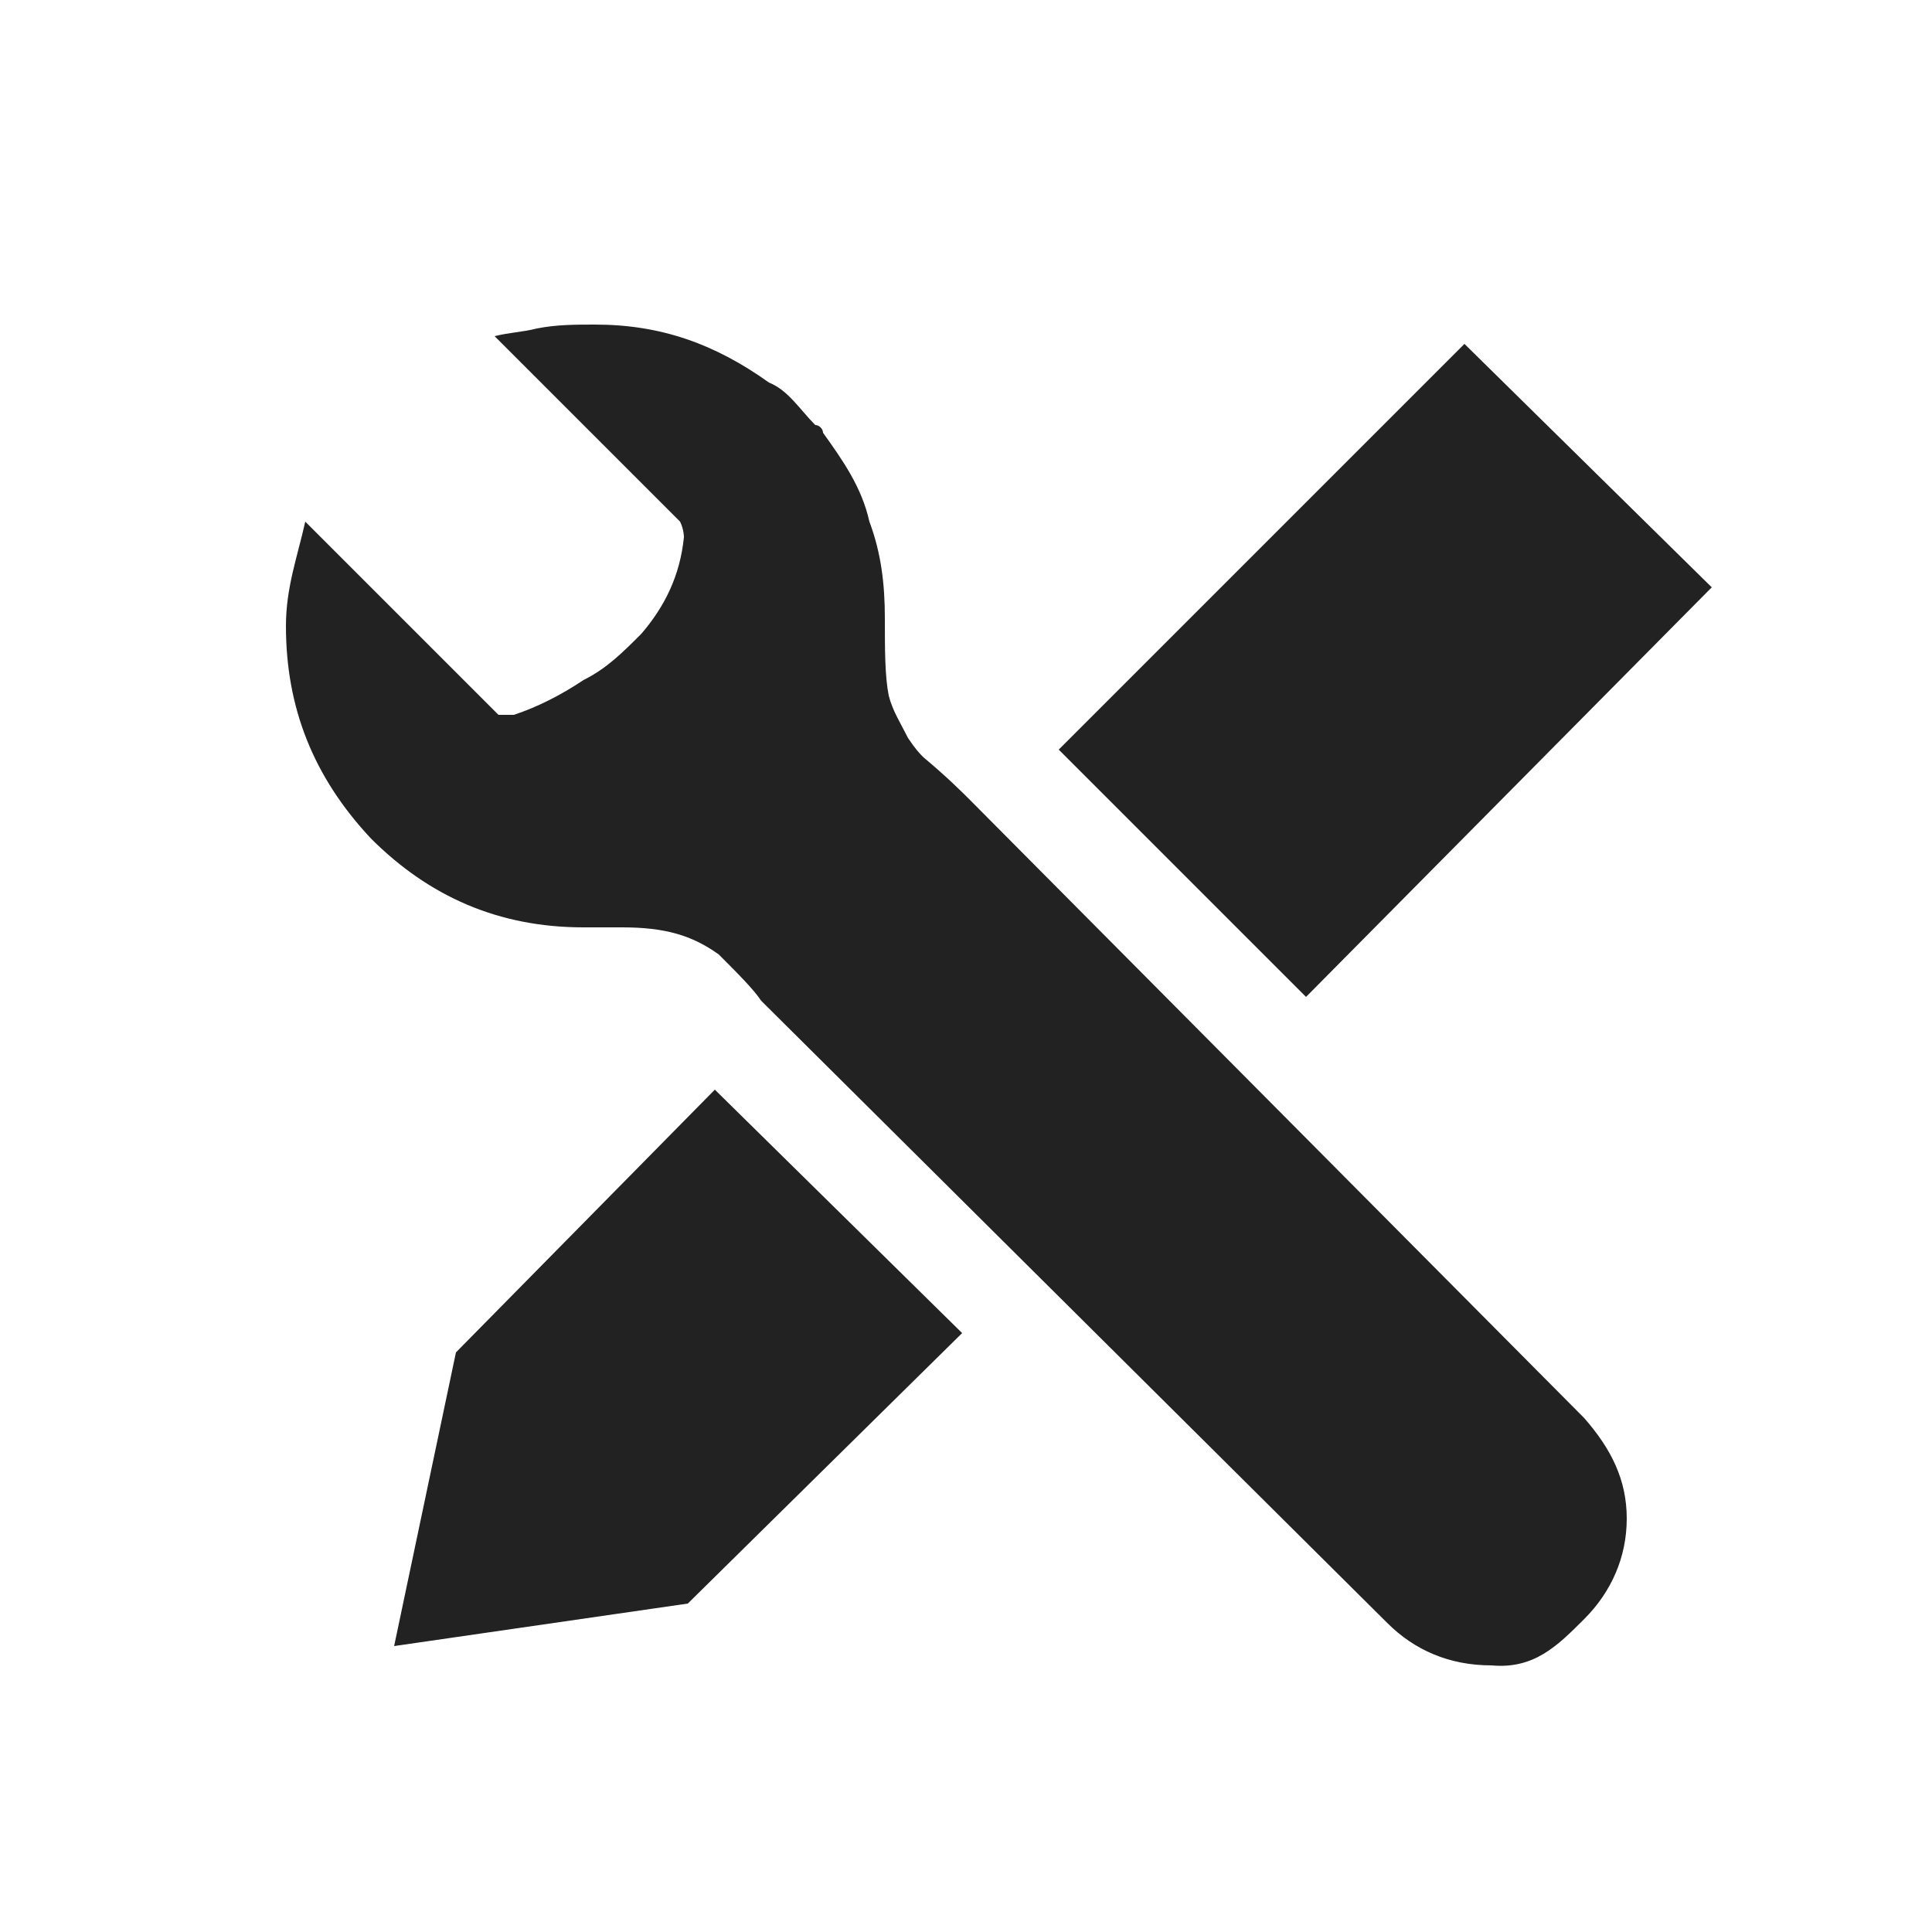
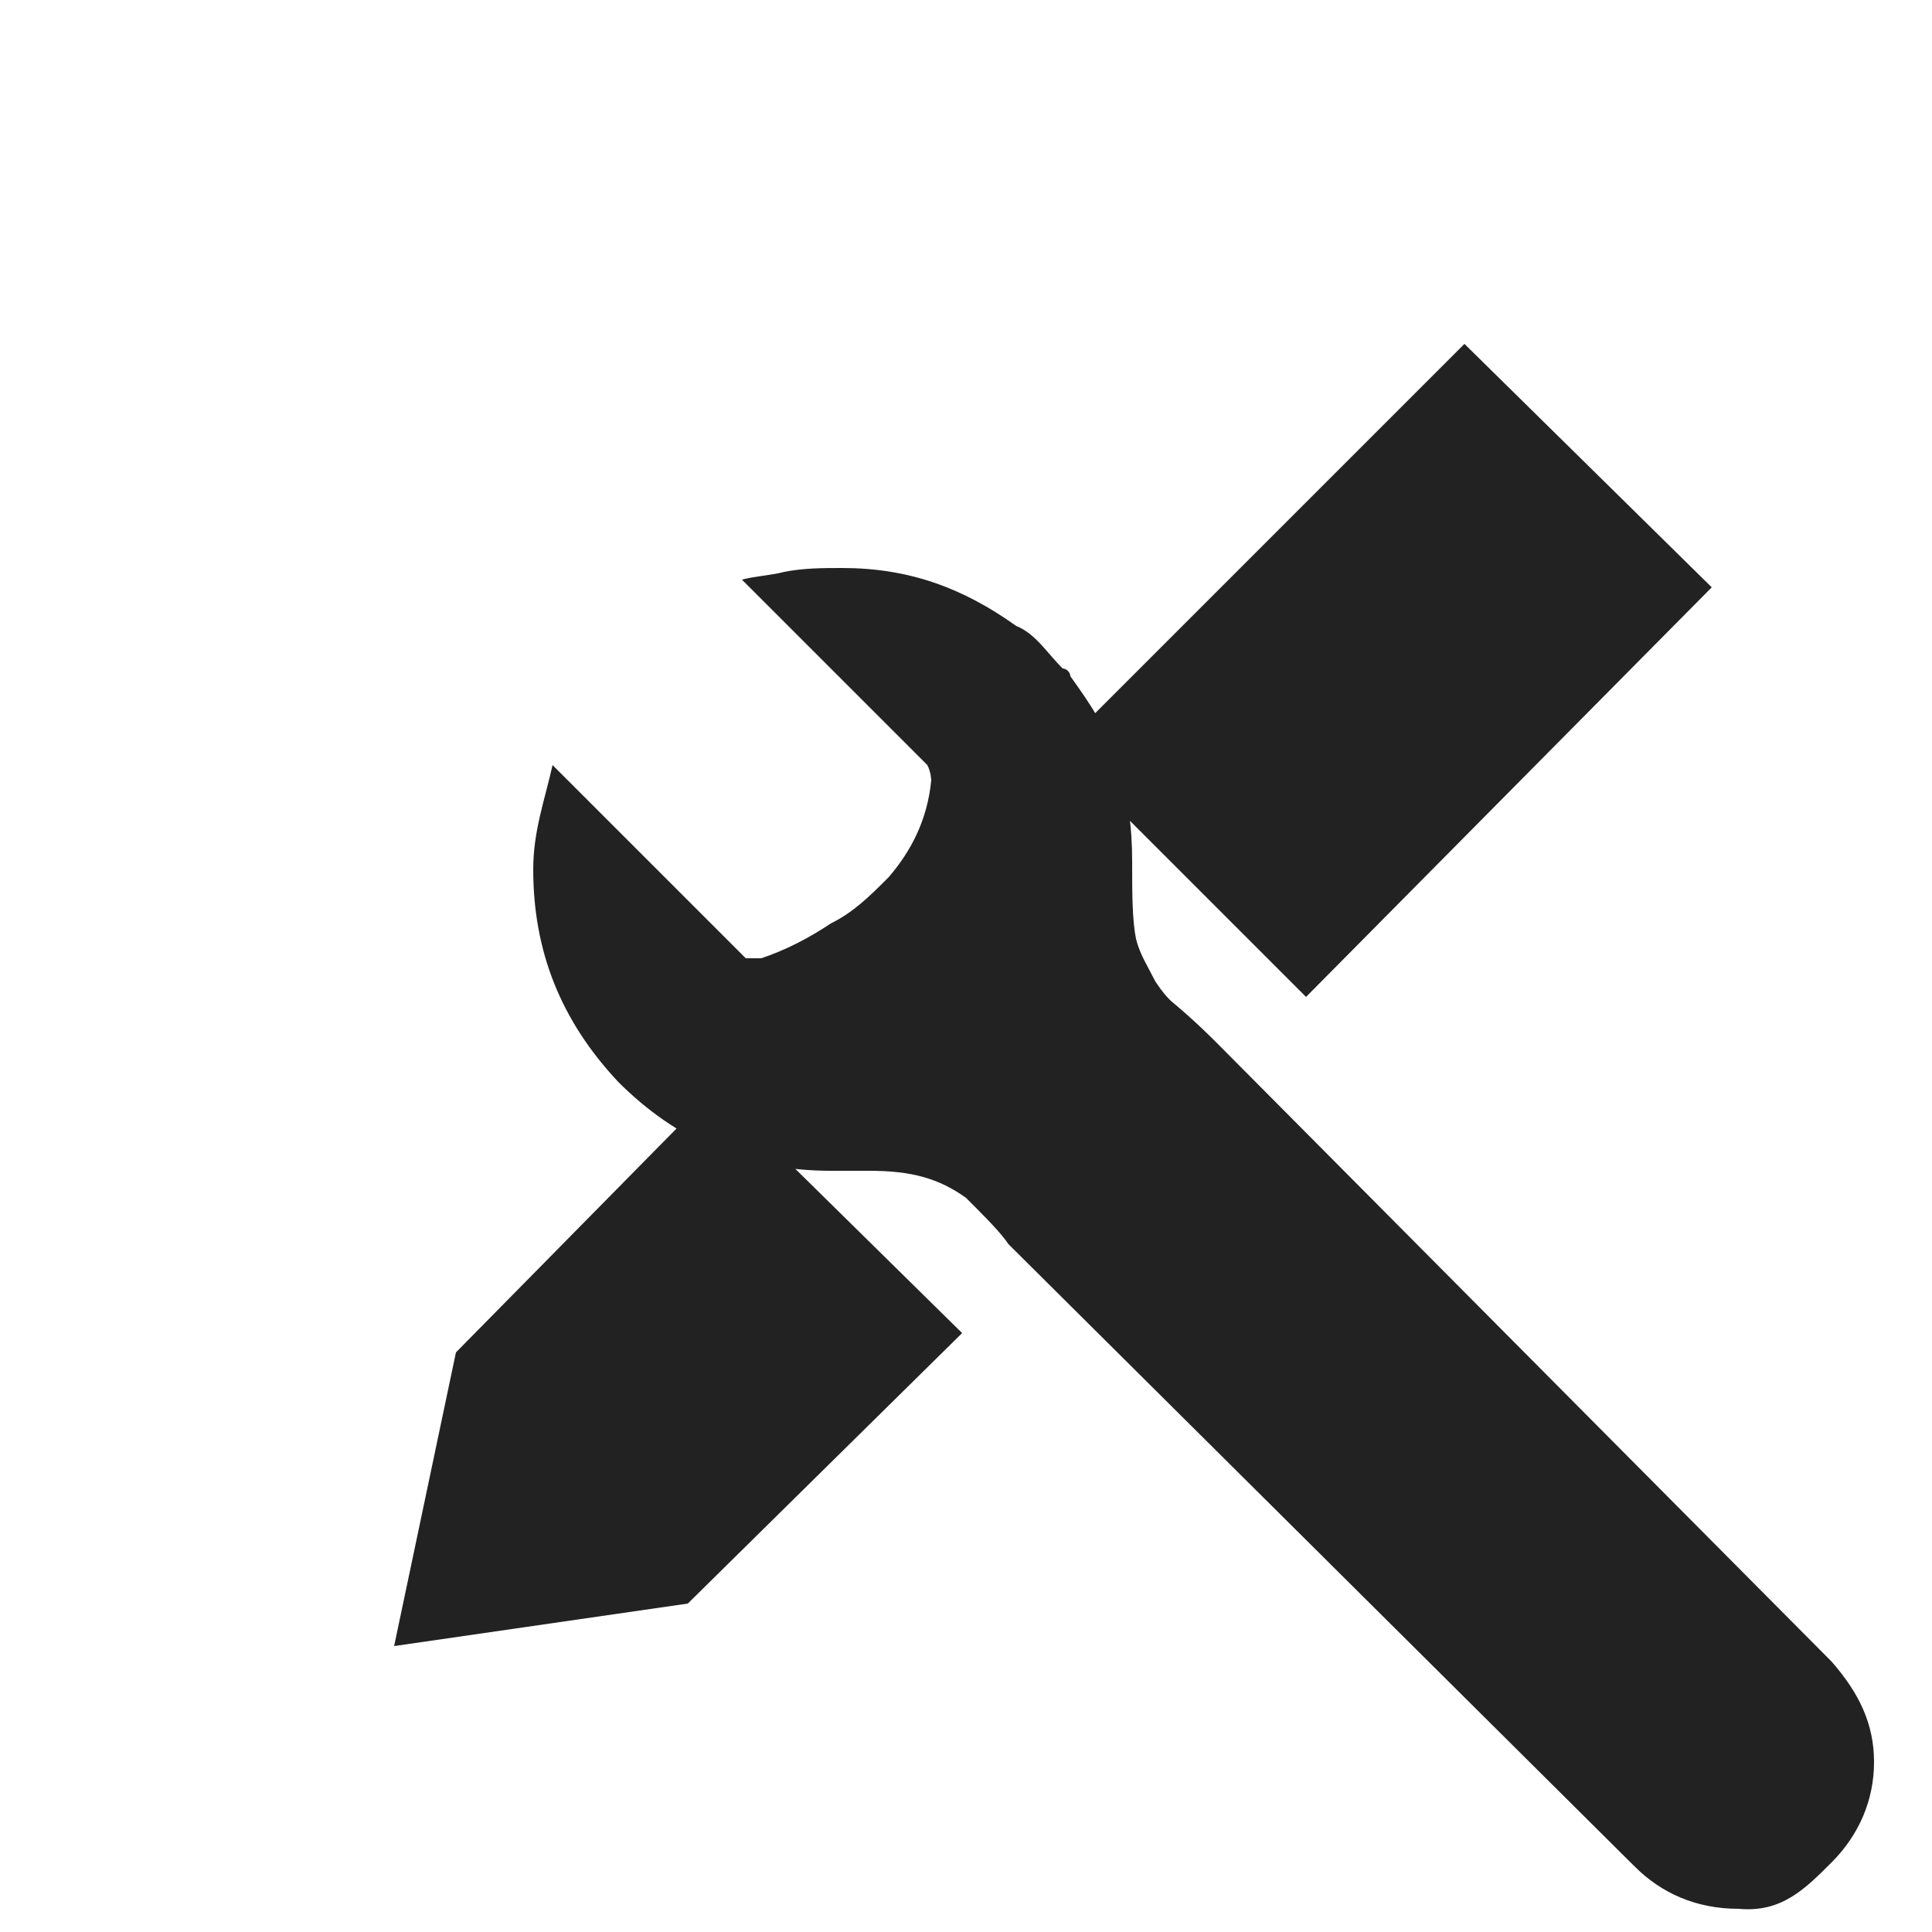
<svg xmlns="http://www.w3.org/2000/svg" enable-background="new 0 0 50 50" viewBox="0 0 50 50">
-   <path d="m18.5 28.2-6.7 6.8-1.6 7.6 7.6-1.1 7.1-7zm19.4-19.3-10.5 10.5 6.4 6.4 10.5-10.6zm3.1 33c.7-.7 1.1-1.6 1.1-2.6s-.4-1.8-1.1-2.6l-15.9-16c-.2-.2-.6-.6-1.2-1.1-.1-.1-.2-.2-.4-.5-.2-.4-.4-.7-.5-1.1-.1-.5-.1-1.2-.1-2 0-.9-.1-1.7-.4-2.5-.2-.9-.7-1.6-1.2-2.3 0-.1-.1-.2-.2-.2-.4-.4-.7-.9-1.2-1.1-1.4-1-2.8-1.5-4.5-1.5-.5 0-1 0-1.5.1-.4.1-.7.1-1.1.2l4.8 4.8c.1.2.1.4.1.4-.1 1-.5 1.8-1.1 2.5-.5.5-.9.9-1.5 1.2-.6.4-1.2.7-1.8.9h-.4l-5-5c-.2.9-.5 1.7-.5 2.7 0 2.1.7 3.9 2.2 5.5 1.5 1.5 3.3 2.3 5.5 2.3h1c1.1 0 1.8.2 2.5.7.5.5.9.9 1.1 1.2l16.2 16.1c.7.7 1.6 1.1 2.7 1.1 1.1.1 1.7-.5 2.4-1.2z" fill="#222" />
+   <path d="m18.5 28.2-6.7 6.8-1.6 7.6 7.6-1.1 7.1-7zm19.4-19.3-10.5 10.5 6.4 6.4 10.5-10.6m3.1 33c.7-.7 1.1-1.6 1.1-2.6s-.4-1.8-1.1-2.6l-15.9-16c-.2-.2-.6-.6-1.2-1.1-.1-.1-.2-.2-.4-.5-.2-.4-.4-.7-.5-1.1-.1-.5-.1-1.2-.1-2 0-.9-.1-1.7-.4-2.5-.2-.9-.7-1.6-1.2-2.3 0-.1-.1-.2-.2-.2-.4-.4-.7-.9-1.2-1.1-1.4-1-2.8-1.5-4.5-1.5-.5 0-1 0-1.5.1-.4.1-.7.1-1.1.2l4.8 4.8c.1.2.1.4.1.4-.1 1-.5 1.8-1.1 2.5-.5.5-.9.9-1.5 1.2-.6.4-1.2.7-1.8.9h-.4l-5-5c-.2.9-.5 1.7-.5 2.7 0 2.1.7 3.9 2.2 5.5 1.5 1.5 3.3 2.3 5.5 2.3h1c1.1 0 1.8.2 2.5.7.5.5.9.9 1.1 1.2l16.2 16.1c.7.7 1.6 1.1 2.7 1.1 1.1.1 1.7-.5 2.4-1.2z" fill="#222" />
</svg>